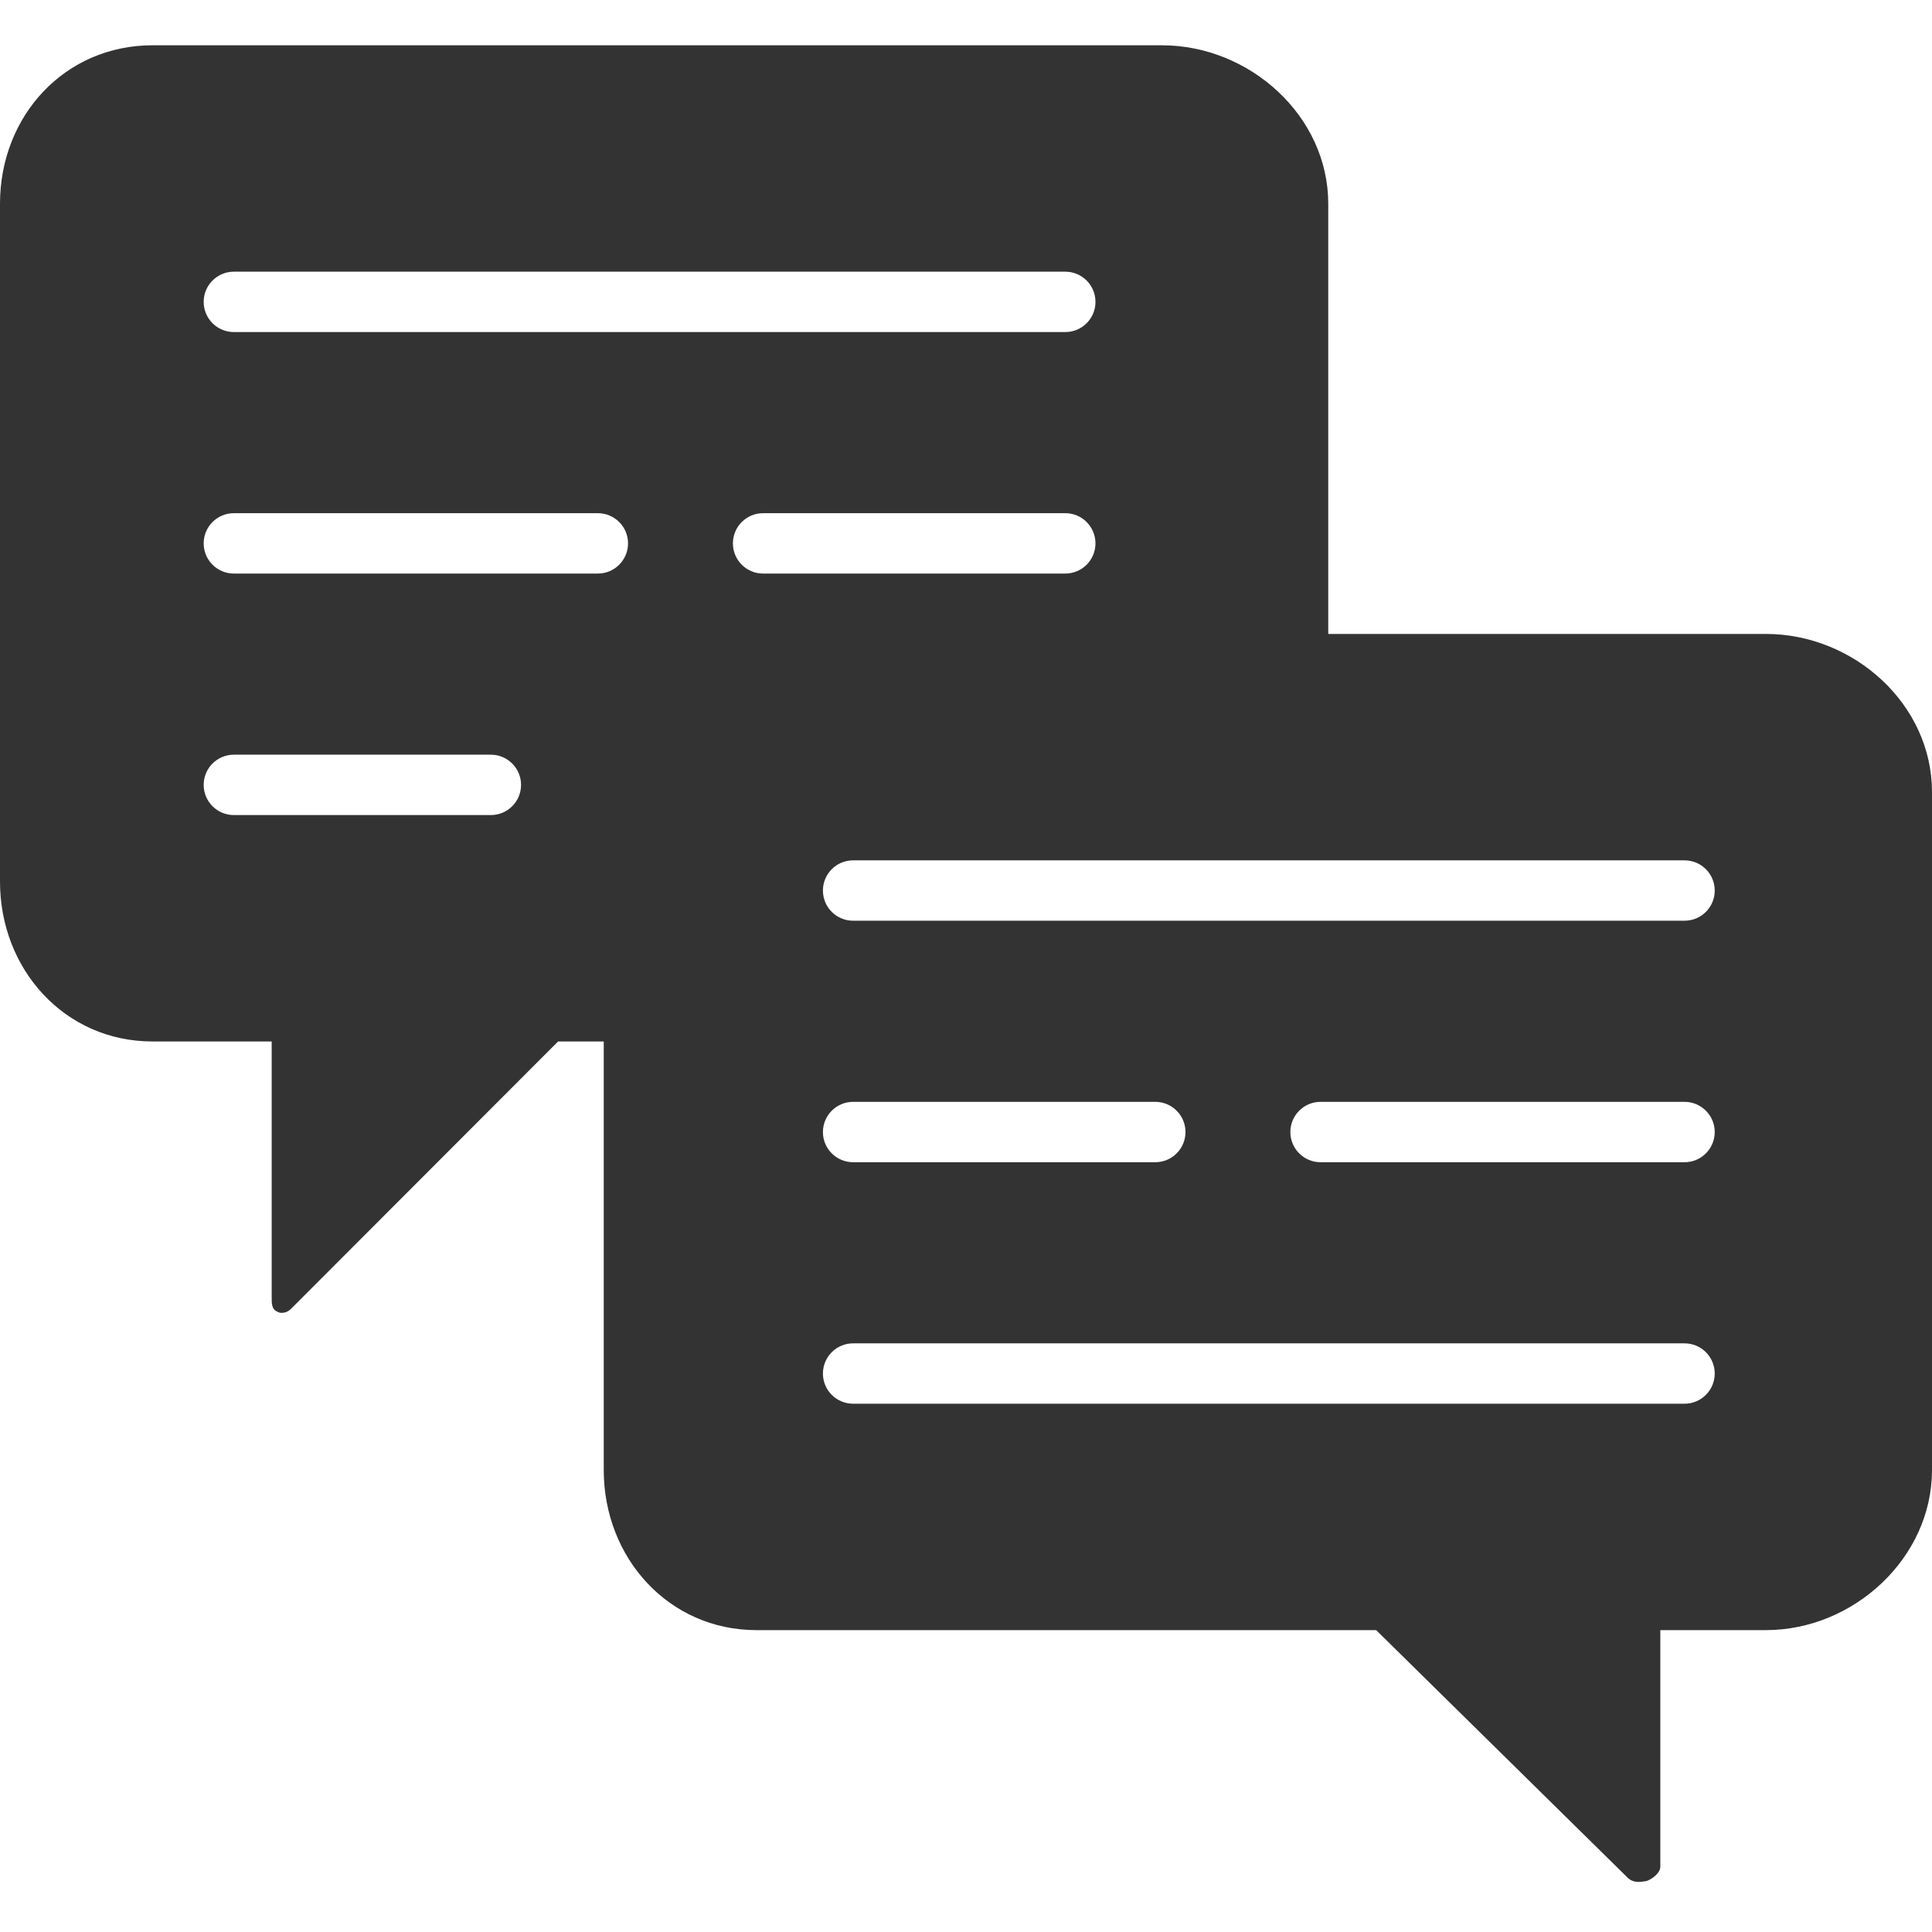
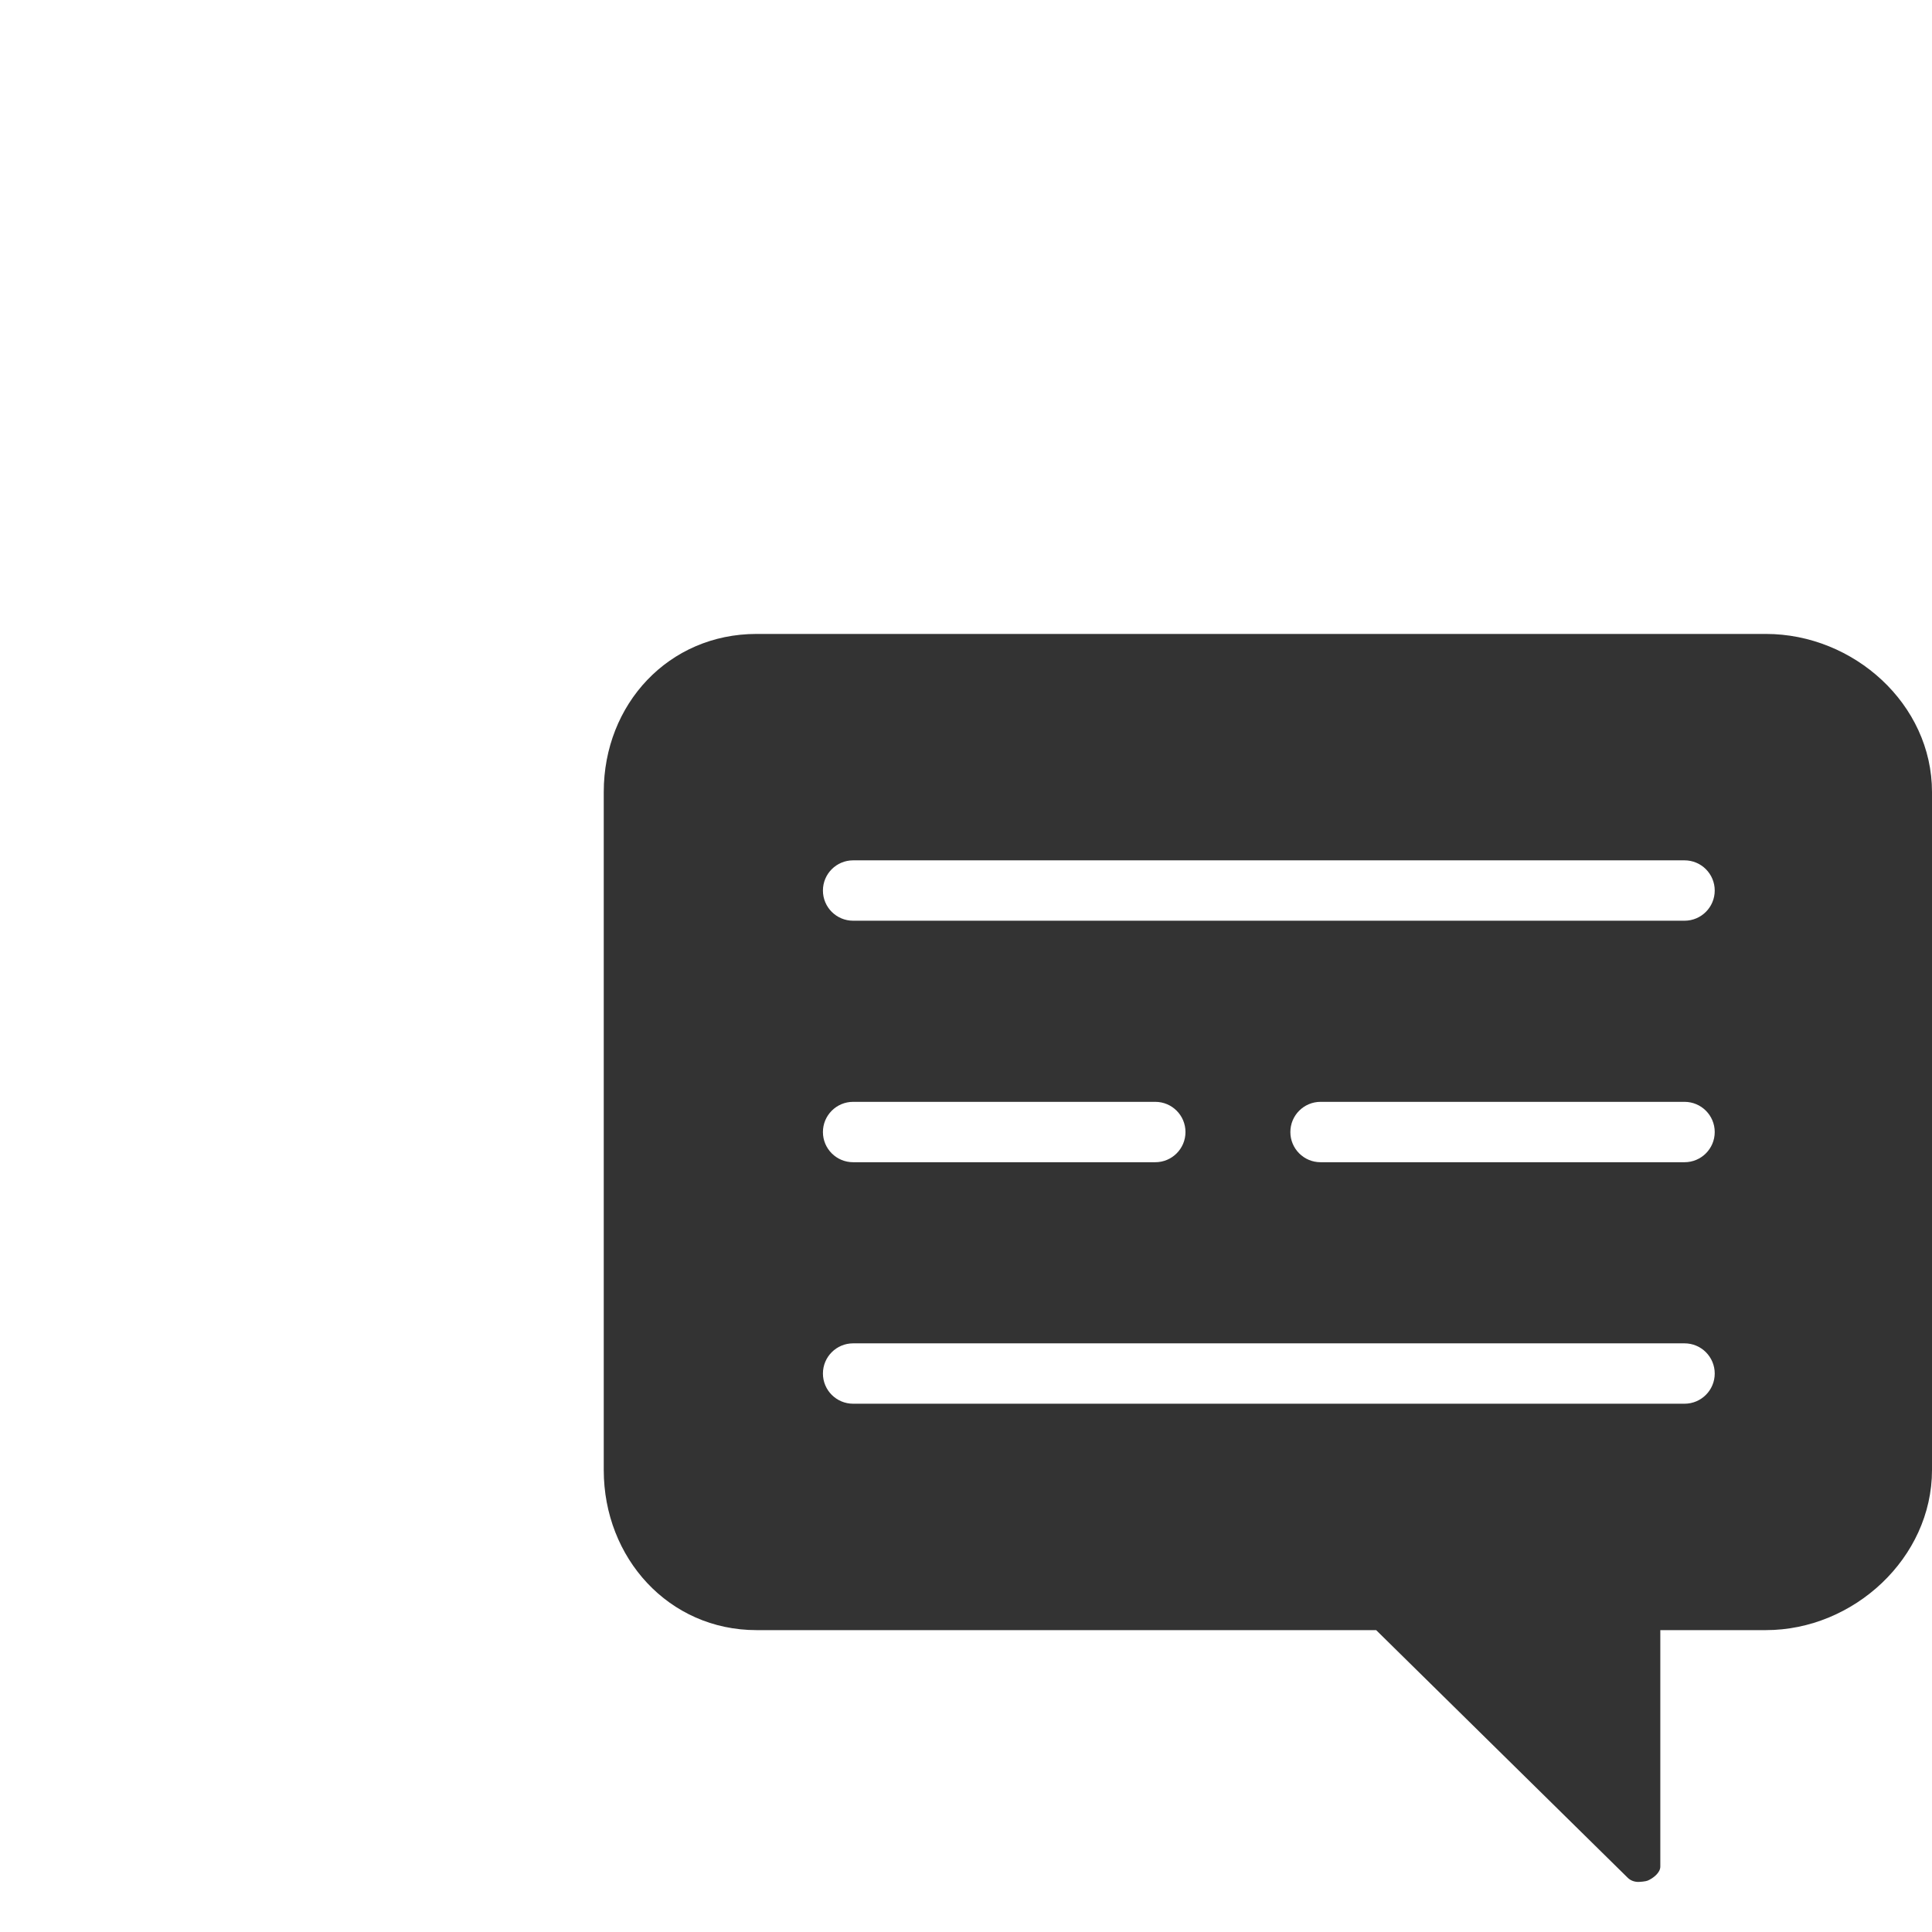
<svg xmlns="http://www.w3.org/2000/svg" version="1.1" id="Layer_1" x="0px" y="0px" width="128px" height="128px" viewBox="0 0 128 128" enable-background="new 0 0 128 128" xml:space="preserve">
  <g>
-     <path fill="#333333" d="M76.977,3H10.105C4.287,3,0,7.679,0,13.497v44.91C0,64.226,4.287,69,10.105,69H18v16.979   c0,0.404,0.004,0.77,0.378,0.924c0.124,0.053,0.134,0.076,0.263,0.076c0.26,0,0.456-0.082,0.647-0.273L36.975,69h8.375   c0.393,0,0.75-0.25,0.912-0.61l7.881-17.513l30.412-2.457c0.361-0.029,0.678-0.255,0.828-0.585l2.291-4.5   C87.734,43.204,88,43.062,88,42.917v-29.42C88,7.679,82.795,3,76.977,3z M32.521,54H15.494c-1.105,0-2-0.896-2-2   c0-1.105,0.895-2,2-2h17.027c1.104,0,2,0.895,2,2C34.521,53.104,33.625,54,32.521,54z M39.609,38H15.494c-1.105,0-2-0.896-2-2   c0-1.105,0.895-2,2-2h24.115c1.104,0,2,0.895,2,2C41.609,37.104,40.713,38,39.609,38z M70.578,38H50.557c-1.104,0-2-0.896-2-2   c0-1.105,0.896-2,2-2h20.021c1.104,0,2,0.895,2,2C72.578,37.104,71.682,38,70.578,38z M70.578,22H15.494c-1.105,0-2-0.896-2-2   c0-1.105,0.895-2,2-2h55.084c1.104,0,2,0.895,2,2C72.578,21.104,71.682,22,70.578,22z" />
    <path fill="#333333" d="M116.994,42H50.121C44.303,42,40,46.651,40,52.472v44.924C40,103.214,44.303,108,50.121,108h41.053   l16.666,16.406c0.191,0.189,0.445,0.276,0.703,0.276c0.129,0,0.49-0.032,0.614-0.084c0.372-0.156,0.843-0.526,0.843-0.928V108   h6.994c5.818,0,11.006-4.786,11.006-10.604V52.472C128,46.651,122.812,42,116.994,42z M111.605,93H56.521c-1.105,0-2-0.895-2-2   c0-1.104,0.895-2,2-2h55.084c1.104,0,2,0.896,2,2C113.605,92.105,112.709,93,111.605,93z M54.521,75c0-1.104,0.895-2,2-2h20.02   c1.105,0,2,0.896,2,2c0,1.105-0.895,2-2,2h-20.02C55.416,77,54.521,76.105,54.521,75z M111.605,77H87.49c-1.105,0-2-0.895-2-2   c0-1.104,0.895-2,2-2h24.115c1.104,0,2,0.896,2,2C113.605,76.105,112.709,77,111.605,77z M111.605,61H56.521c-1.105,0-2-0.895-2-2   c0-1.104,0.895-2,2-2h55.084c1.104,0,2,0.896,2,2C113.605,60.105,112.709,61,111.605,61z" />
  </g>
</svg>